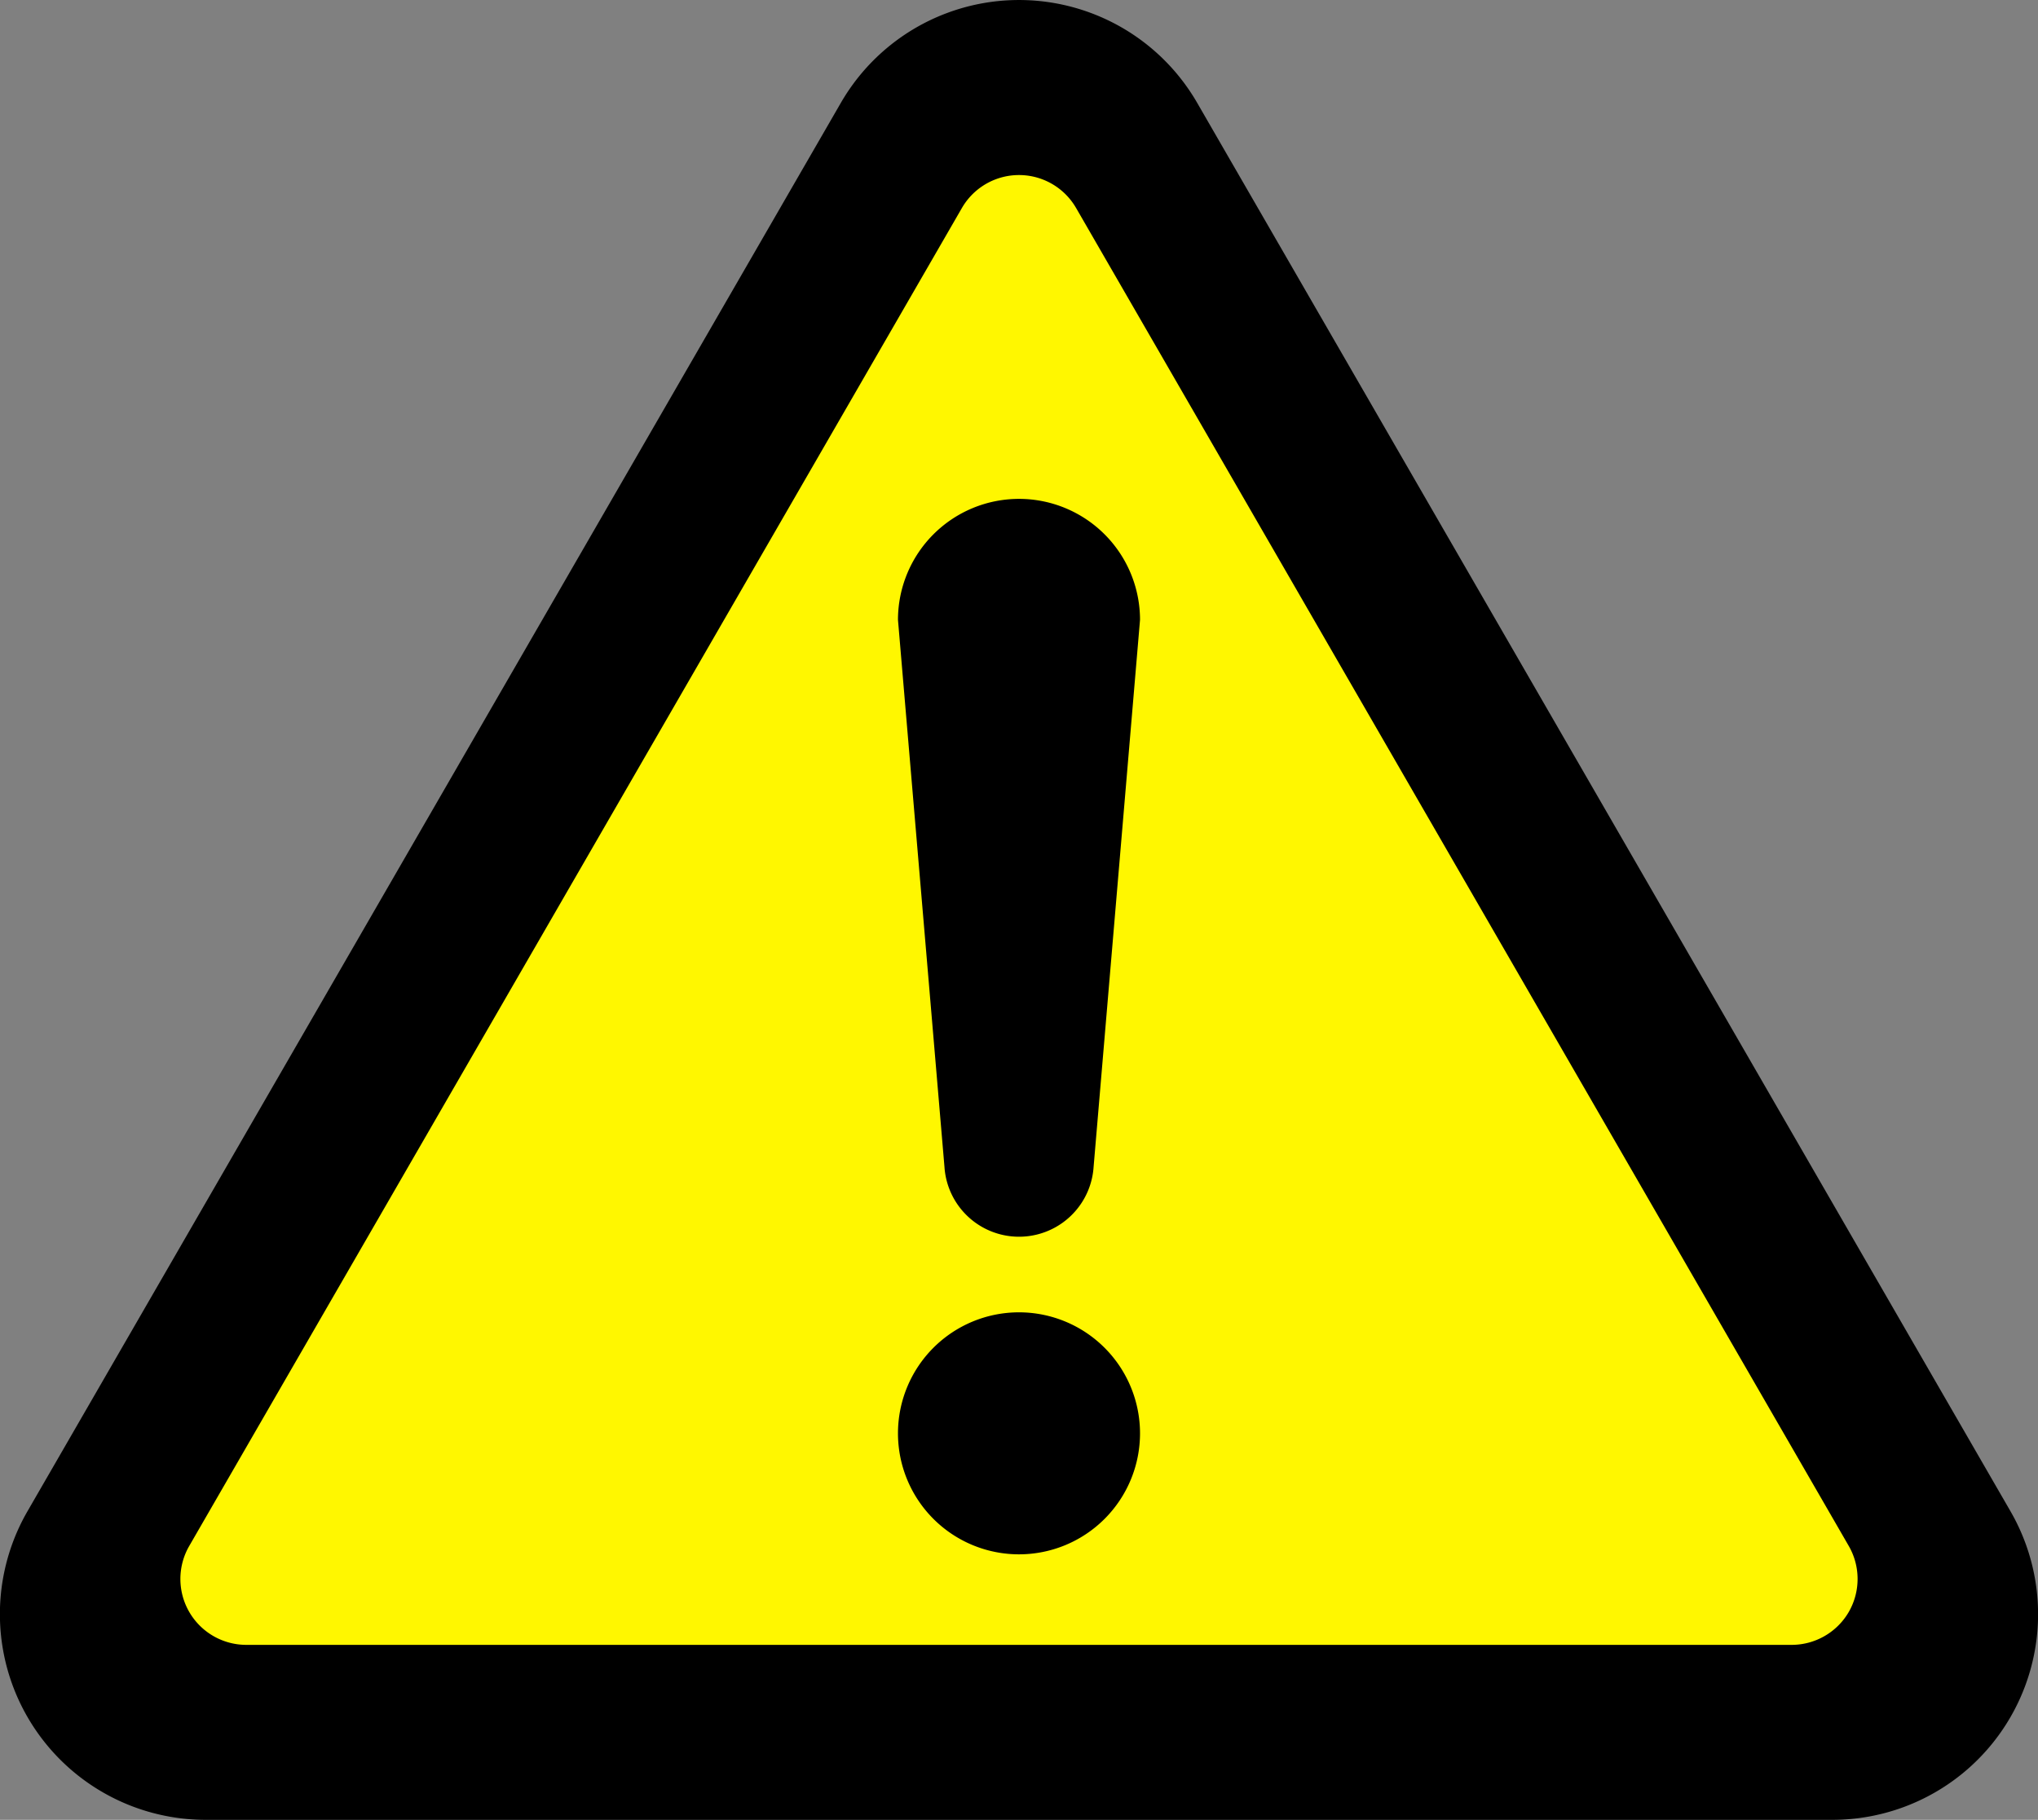
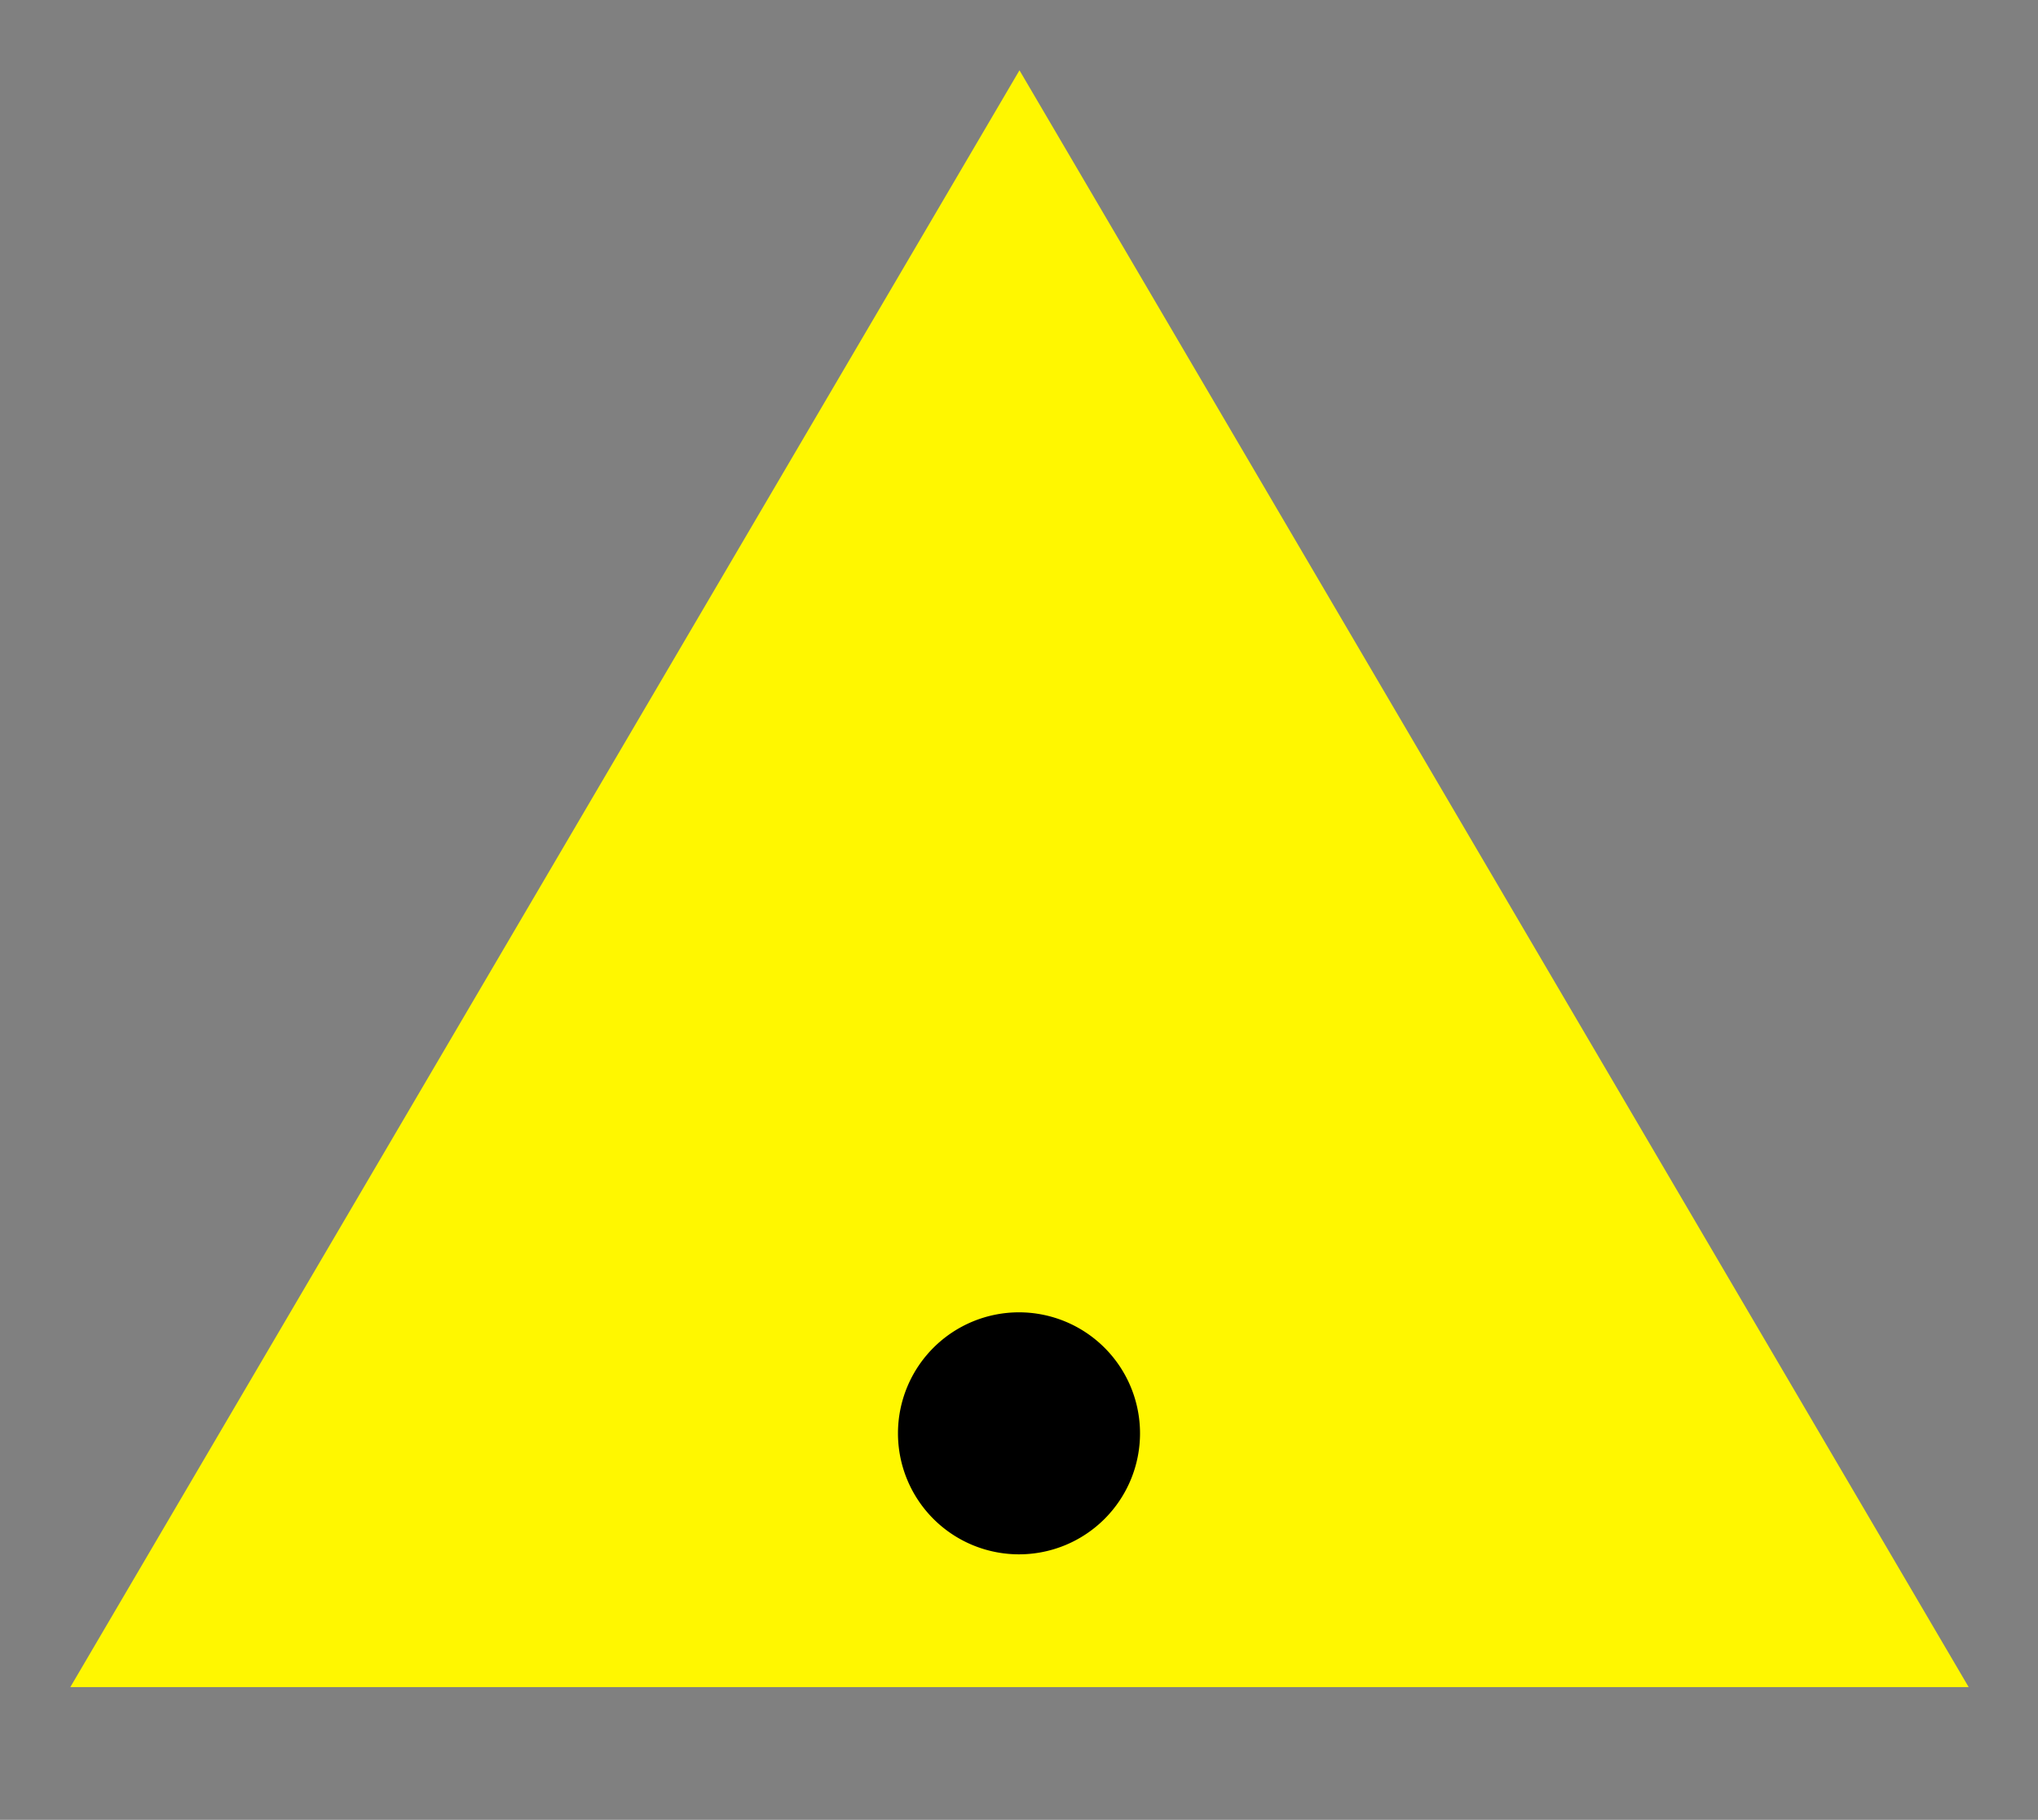
<svg xmlns="http://www.w3.org/2000/svg" width="60" height="53.587" viewBox="0 0 60 53.587">
  <rect x="0" y="0" width="60" height="53.587" fill="#808080" stroke="none" />
  <g id="グループ_1949" data-name="グループ 1949" transform="translate(-271 -863.32)">
-     <path id="多角形_3" data-name="多角形 3" d="M27.944,0,55.889,47.609H0Z" transform="translate(273.07 865.39)" fill="#fff700" />
+     <path id="多角形_3" data-name="多角形 3" d="M27.944,0,55.889,47.609H0" transform="translate(273.07 865.39)" fill="#fff700" />
    <g id="グループ_1948" data-name="グループ 1948" transform="translate(271 863.32)">
      <path id="パス_8856" data-name="パス 8856" d="M229.16,357.113a3.563,3.563,0,1,0,3.562,3.562A3.564,3.564,0,0,0,229.16,357.113Z" transform="translate(-199.159 -318.47)" />
-       <path id="パス_8857" data-name="パス 8857" d="M59.191,71.865,35.246,30.391a6.057,6.057,0,0,0-10.491,0L.809,71.863a6.057,6.057,0,0,0,5.246,9.086H53.945a6.056,6.056,0,0,0,5.246-9.084Zm-4.762,2.963a1.946,1.946,0,0,1-1.682.969H7.251a1.941,1.941,0,0,1-1.681-2.91l22.749-39.4a1.941,1.941,0,0,1,3.362,0l22.749,39.4A1.947,1.947,0,0,1,54.429,74.828Z" transform="translate(0 -27.362)" />
-       <path id="パス_8858" data-name="パス 8858" d="M229.16,152.719a3.564,3.564,0,0,0-3.564,3.563l1.369,16.112a2.2,2.2,0,0,0,4.39,0l1.367-16.112A3.563,3.563,0,0,0,229.16,152.719Z" transform="translate(-199.159 -138.029)" />
    </g>
  </g>
</svg>